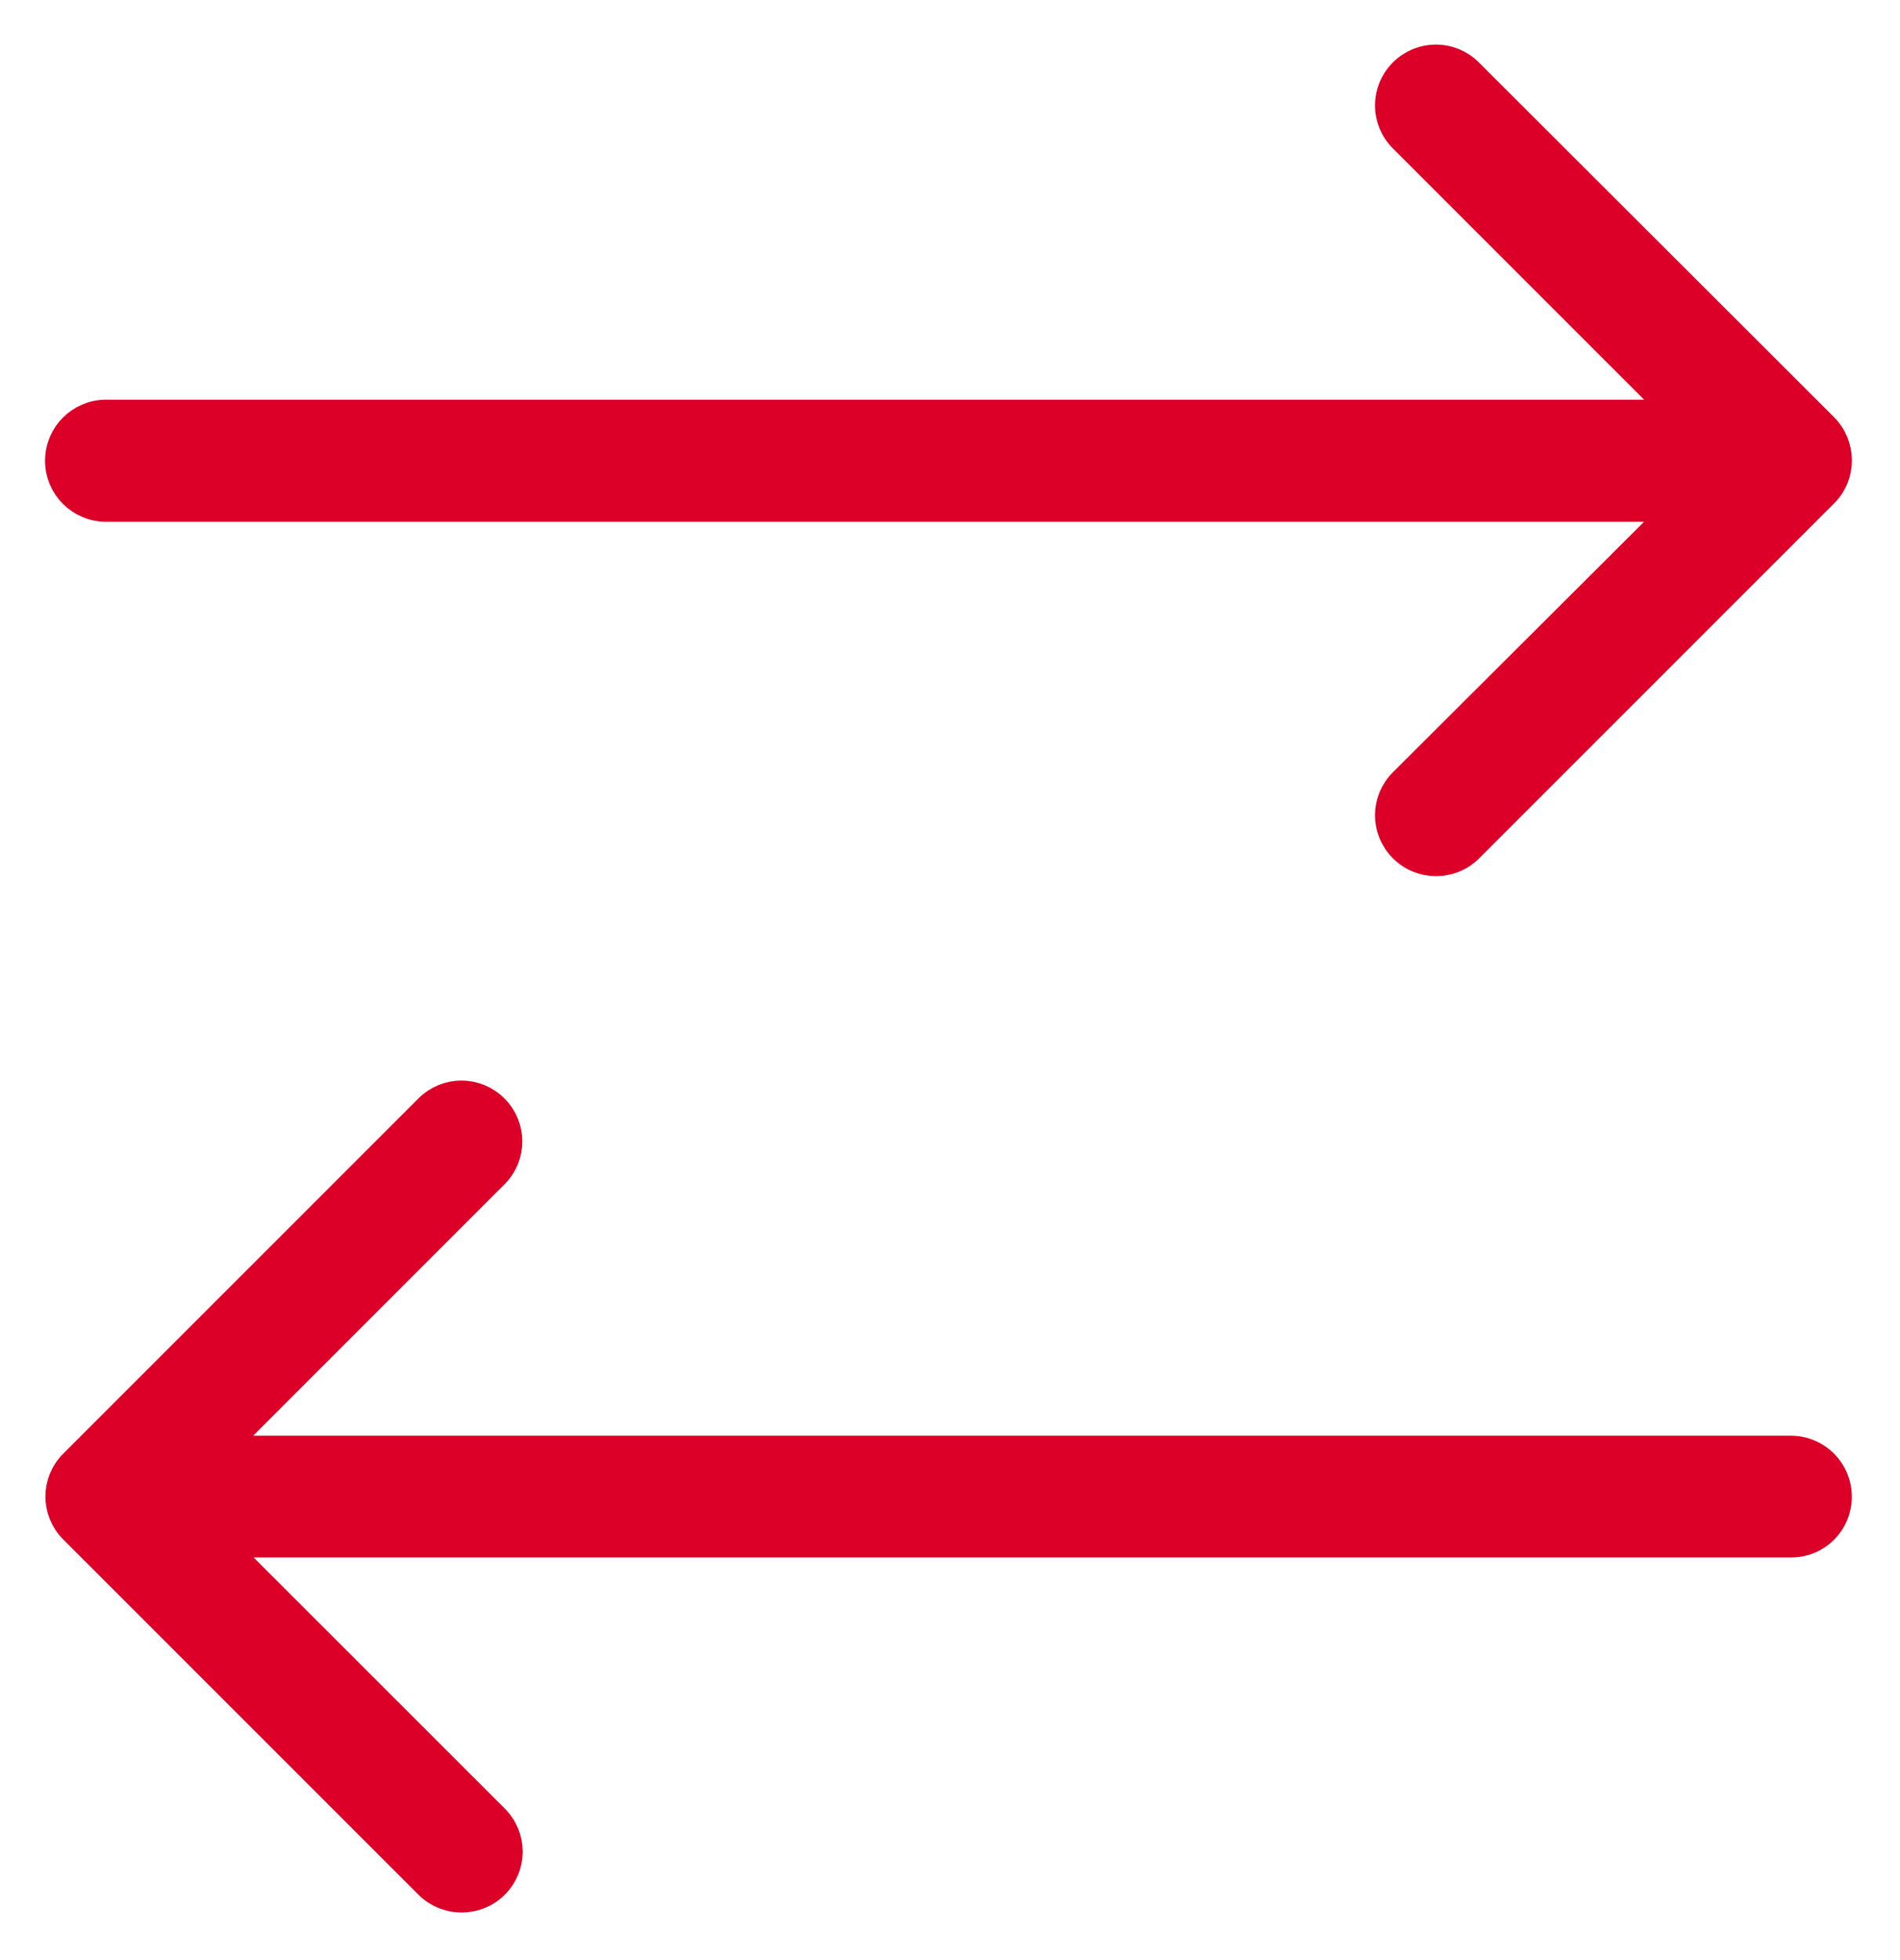
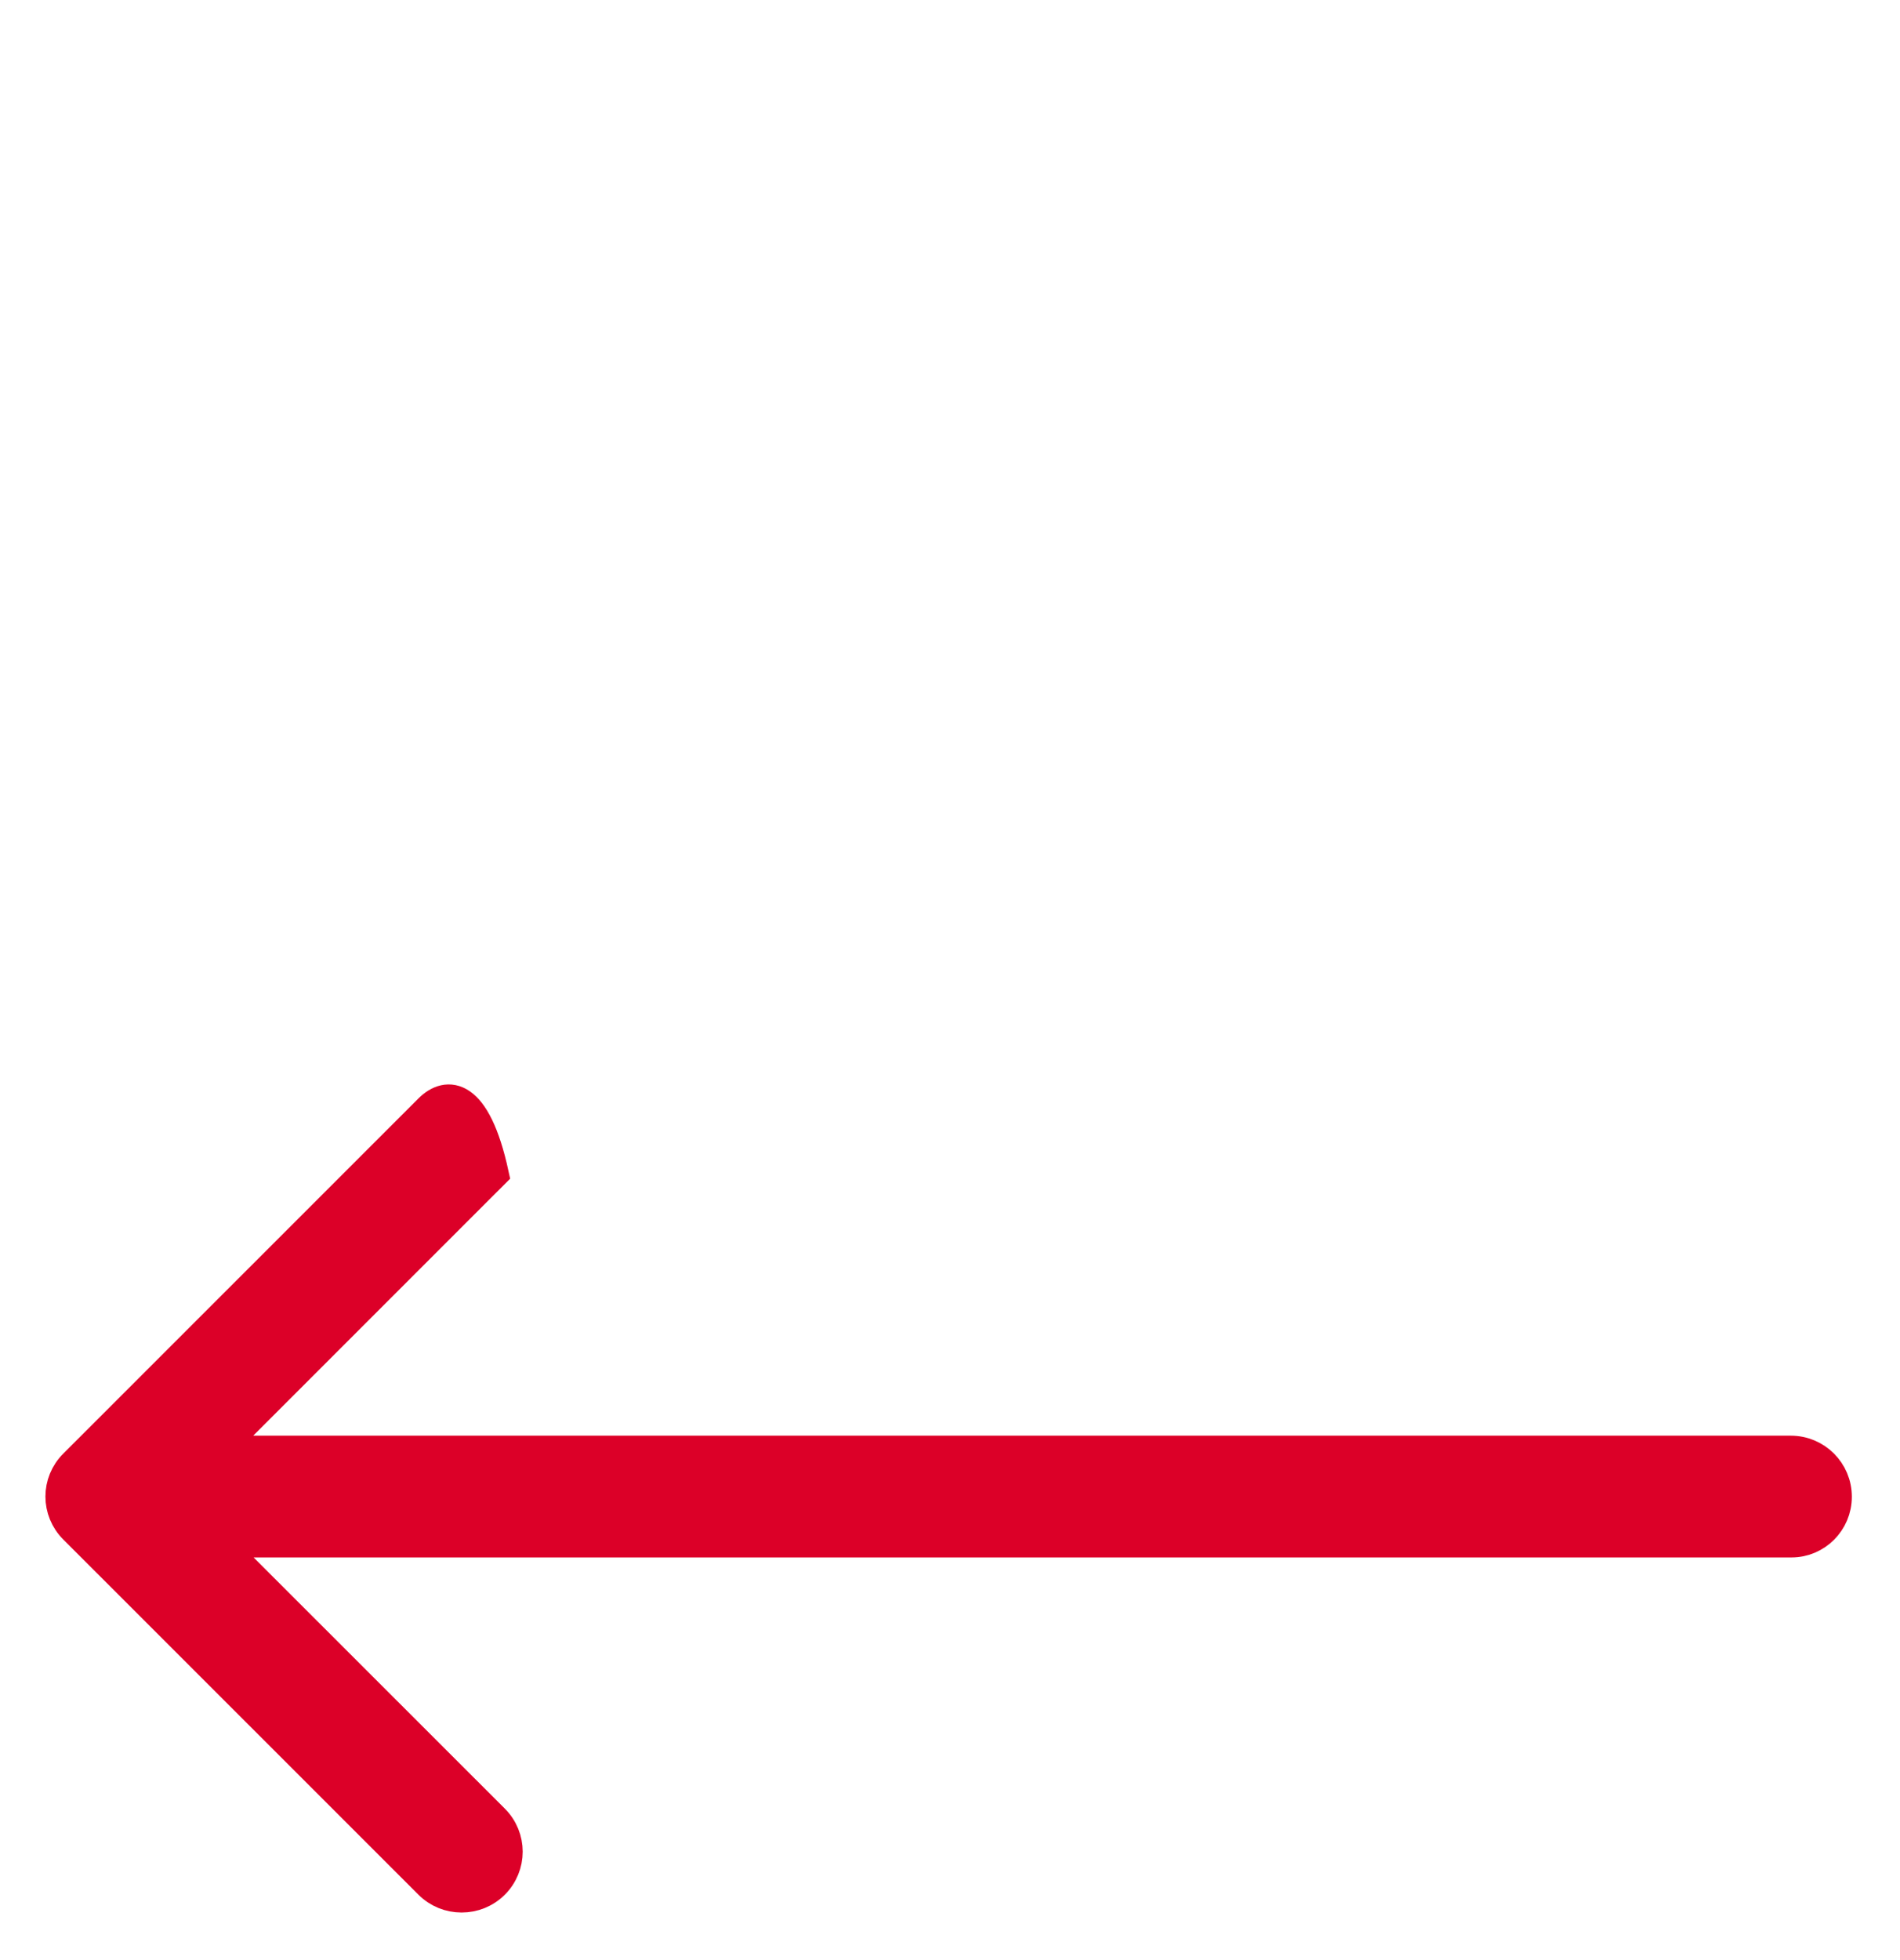
<svg xmlns="http://www.w3.org/2000/svg" width="32px" height="33px" viewBox="0 0 32 33" version="1.1">
  <title>14D774C9-EB0F-480E-A77D-39211DCC9850</title>
  <desc>Created with sketchtool.</desc>
  <g id="20-Iberinform-Periodistas" stroke="none" stroke-width="1" fill="none" fill-rule="evenodd">
    <g transform="translate(-1305, -1661)" fill="#DC0028" fill-rule="nonzero" id="Group-16" stroke="#DC0028" stroke-width="0.5">
      <g transform="translate(1223, 1637)">
        <g id="159791" transform="translate(83, 25)">
-           <path d="M29.939,24.199 C29.939,23.769 29.591,23.421 29.161,23.421 L2.661,23.421 L7.319,18.764 C7.623,18.461 7.623,17.974 7.319,17.67 C7.015,17.366 6.528,17.366 6.224,17.67 L0.243,23.649 C-0.061,23.952 -0.061,24.439 0.243,24.743 L6.224,30.722 C6.376,30.873 6.572,30.949 6.775,30.949 C6.977,30.949 7.174,30.873 7.326,30.722 C7.629,30.418 7.629,29.931 7.326,29.627 L2.667,24.971 L29.174,24.971 C29.591,24.971 29.939,24.629 29.939,24.199 Z" id="Path" />
-           <path d="M29.712,6.2 L23.731,0.228 C23.427,-0.076 22.939,-0.076 22.636,0.228 C22.332,0.531 22.332,1.019 22.636,1.322 L27.294,5.979 L0.788,5.979 C0.357,5.979 0.009,6.327 0.009,6.757 C0.009,7.187 0.357,7.535 0.788,7.535 L27.294,7.535 L22.636,12.179 C22.332,12.482 22.332,12.969 22.636,13.273 C22.788,13.425 22.984,13.501 23.186,13.501 C23.389,13.501 23.585,13.425 23.737,13.273 L29.718,7.294 C30.015,6.997 30.015,6.504 29.712,6.2 Z" id="Path" />
+           <path d="M29.939,24.199 C29.939,23.769 29.591,23.421 29.161,23.421 L2.661,23.421 L7.319,18.764 C7.015,17.366 6.528,17.366 6.224,17.67 L0.243,23.649 C-0.061,23.952 -0.061,24.439 0.243,24.743 L6.224,30.722 C6.376,30.873 6.572,30.949 6.775,30.949 C6.977,30.949 7.174,30.873 7.326,30.722 C7.629,30.418 7.629,29.931 7.326,29.627 L2.667,24.971 L29.174,24.971 C29.591,24.971 29.939,24.629 29.939,24.199 Z" id="Path" />
        </g>
      </g>
    </g>
  </g>
</svg>